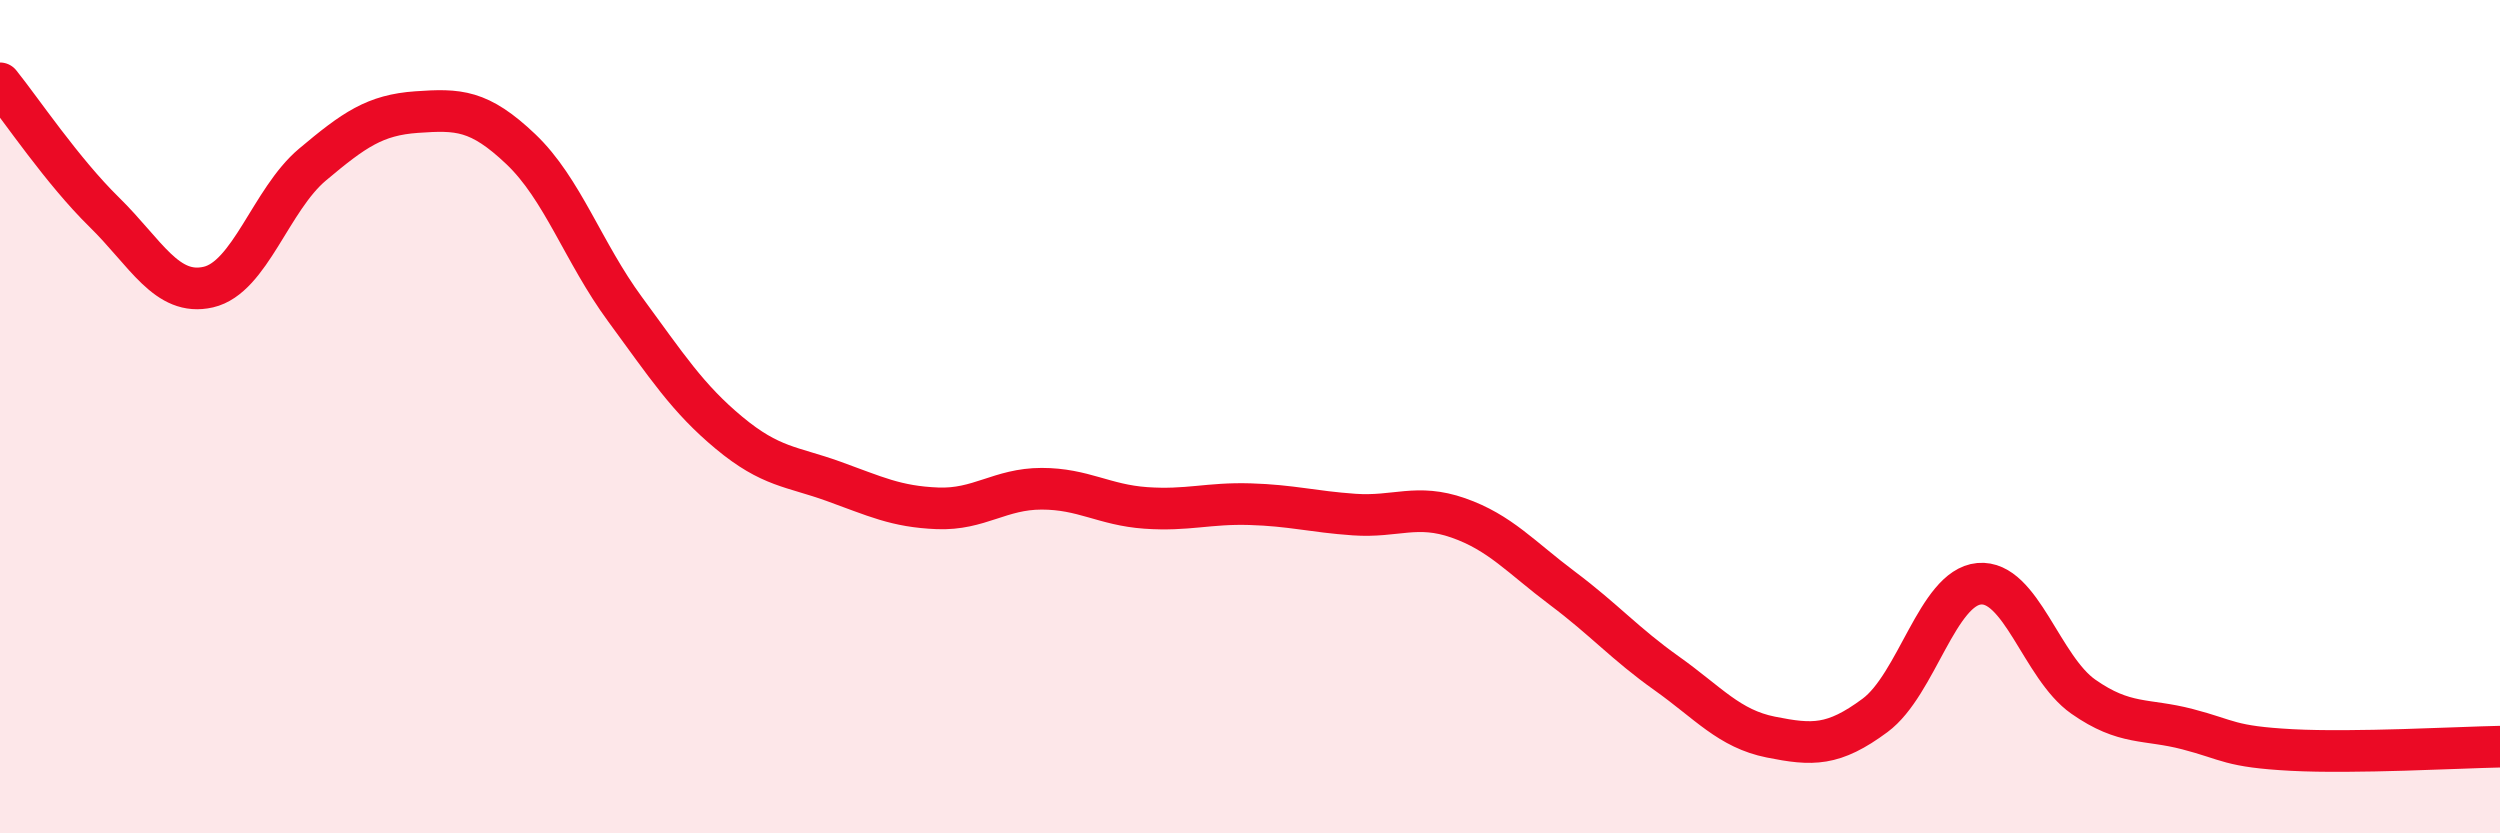
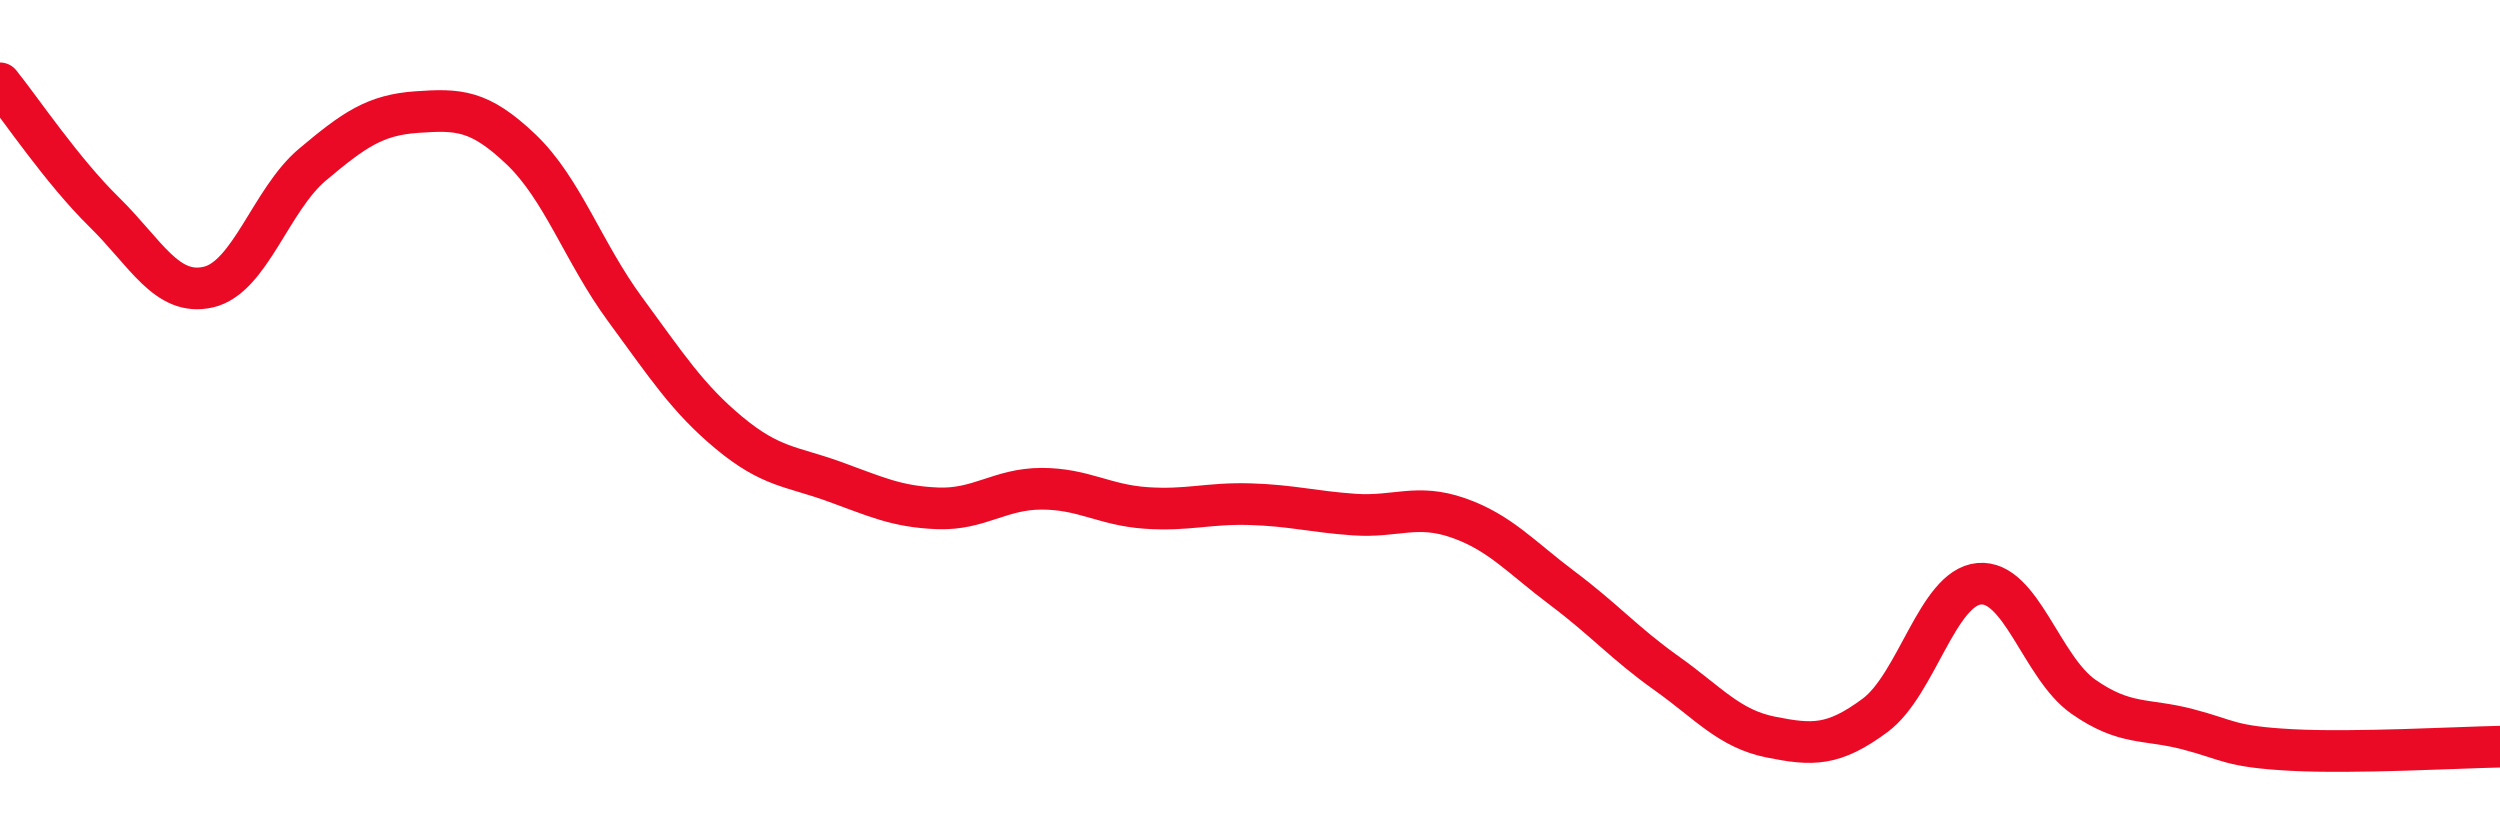
<svg xmlns="http://www.w3.org/2000/svg" width="60" height="20" viewBox="0 0 60 20">
-   <path d="M 0,2 C 0.5,2.62 1.5,4.11 2.5,5.09 C 3.5,6.07 4,7.12 5,6.89 C 6,6.66 6.5,4.79 7.5,3.95 C 8.5,3.11 9,2.76 10,2.69 C 11,2.62 11.5,2.63 12.5,3.58 C 13.5,4.53 14,6.06 15,7.42 C 16,8.78 16.5,9.56 17.5,10.39 C 18.5,11.22 19,11.19 20,11.55 C 21,11.91 21.5,12.16 22.5,12.2 C 23.5,12.24 24,11.73 25,11.73 C 26,11.73 26.5,12.12 27.5,12.19 C 28.5,12.26 29,12.07 30,12.1 C 31,12.13 31.5,12.28 32.5,12.35 C 33.5,12.42 34,12.08 35,12.43 C 36,12.78 36.5,13.37 37.5,14.12 C 38.5,14.87 39,15.45 40,16.16 C 41,16.87 41.5,17.49 42.5,17.69 C 43.5,17.89 44,17.91 45,17.17 C 46,16.43 46.5,14.1 47.5,14.01 C 48.5,13.92 49,16.02 50,16.72 C 51,17.42 51.5,17.24 52.5,17.5 C 53.5,17.76 53.5,17.92 55,18 C 56.5,18.08 59,17.94 60,17.92L60 20L0 20Z" fill="#EB0A25" opacity="0.1" stroke-linecap="round" stroke-linejoin="round" />
  <path d="M 0,2 C 0.5,2.62 1.5,4.11 2.5,5.09 C 3.5,6.07 4,7.12 5,6.89 C 6,6.66 6.5,4.79 7.5,3.95 C 8.5,3.11 9,2.76 10,2.69 C 11,2.62 11.5,2.63 12.5,3.58 C 13.5,4.53 14,6.06 15,7.42 C 16,8.78 16.5,9.56 17.5,10.39 C 18.5,11.22 19,11.19 20,11.55 C 21,11.91 21.5,12.16 22.5,12.2 C 23.5,12.24 24,11.73 25,11.73 C 26,11.73 26.5,12.12 27.5,12.19 C 28.5,12.26 29,12.07 30,12.1 C 31,12.13 31.5,12.28 32.5,12.35 C 33.5,12.42 34,12.08 35,12.43 C 36,12.78 36.5,13.37 37.5,14.12 C 38.5,14.87 39,15.45 40,16.16 C 41,16.87 41.5,17.49 42.5,17.69 C 43.5,17.89 44,17.91 45,17.17 C 46,16.43 46.5,14.1 47.5,14.01 C 48.5,13.92 49,16.02 50,16.72 C 51,17.42 51.5,17.24 52.5,17.5 C 53.5,17.76 53.5,17.92 55,18 C 56.5,18.08 59,17.94 60,17.92" stroke="#EB0A25" stroke-width="1" fill="none" stroke-linecap="round" stroke-linejoin="round" />
</svg>